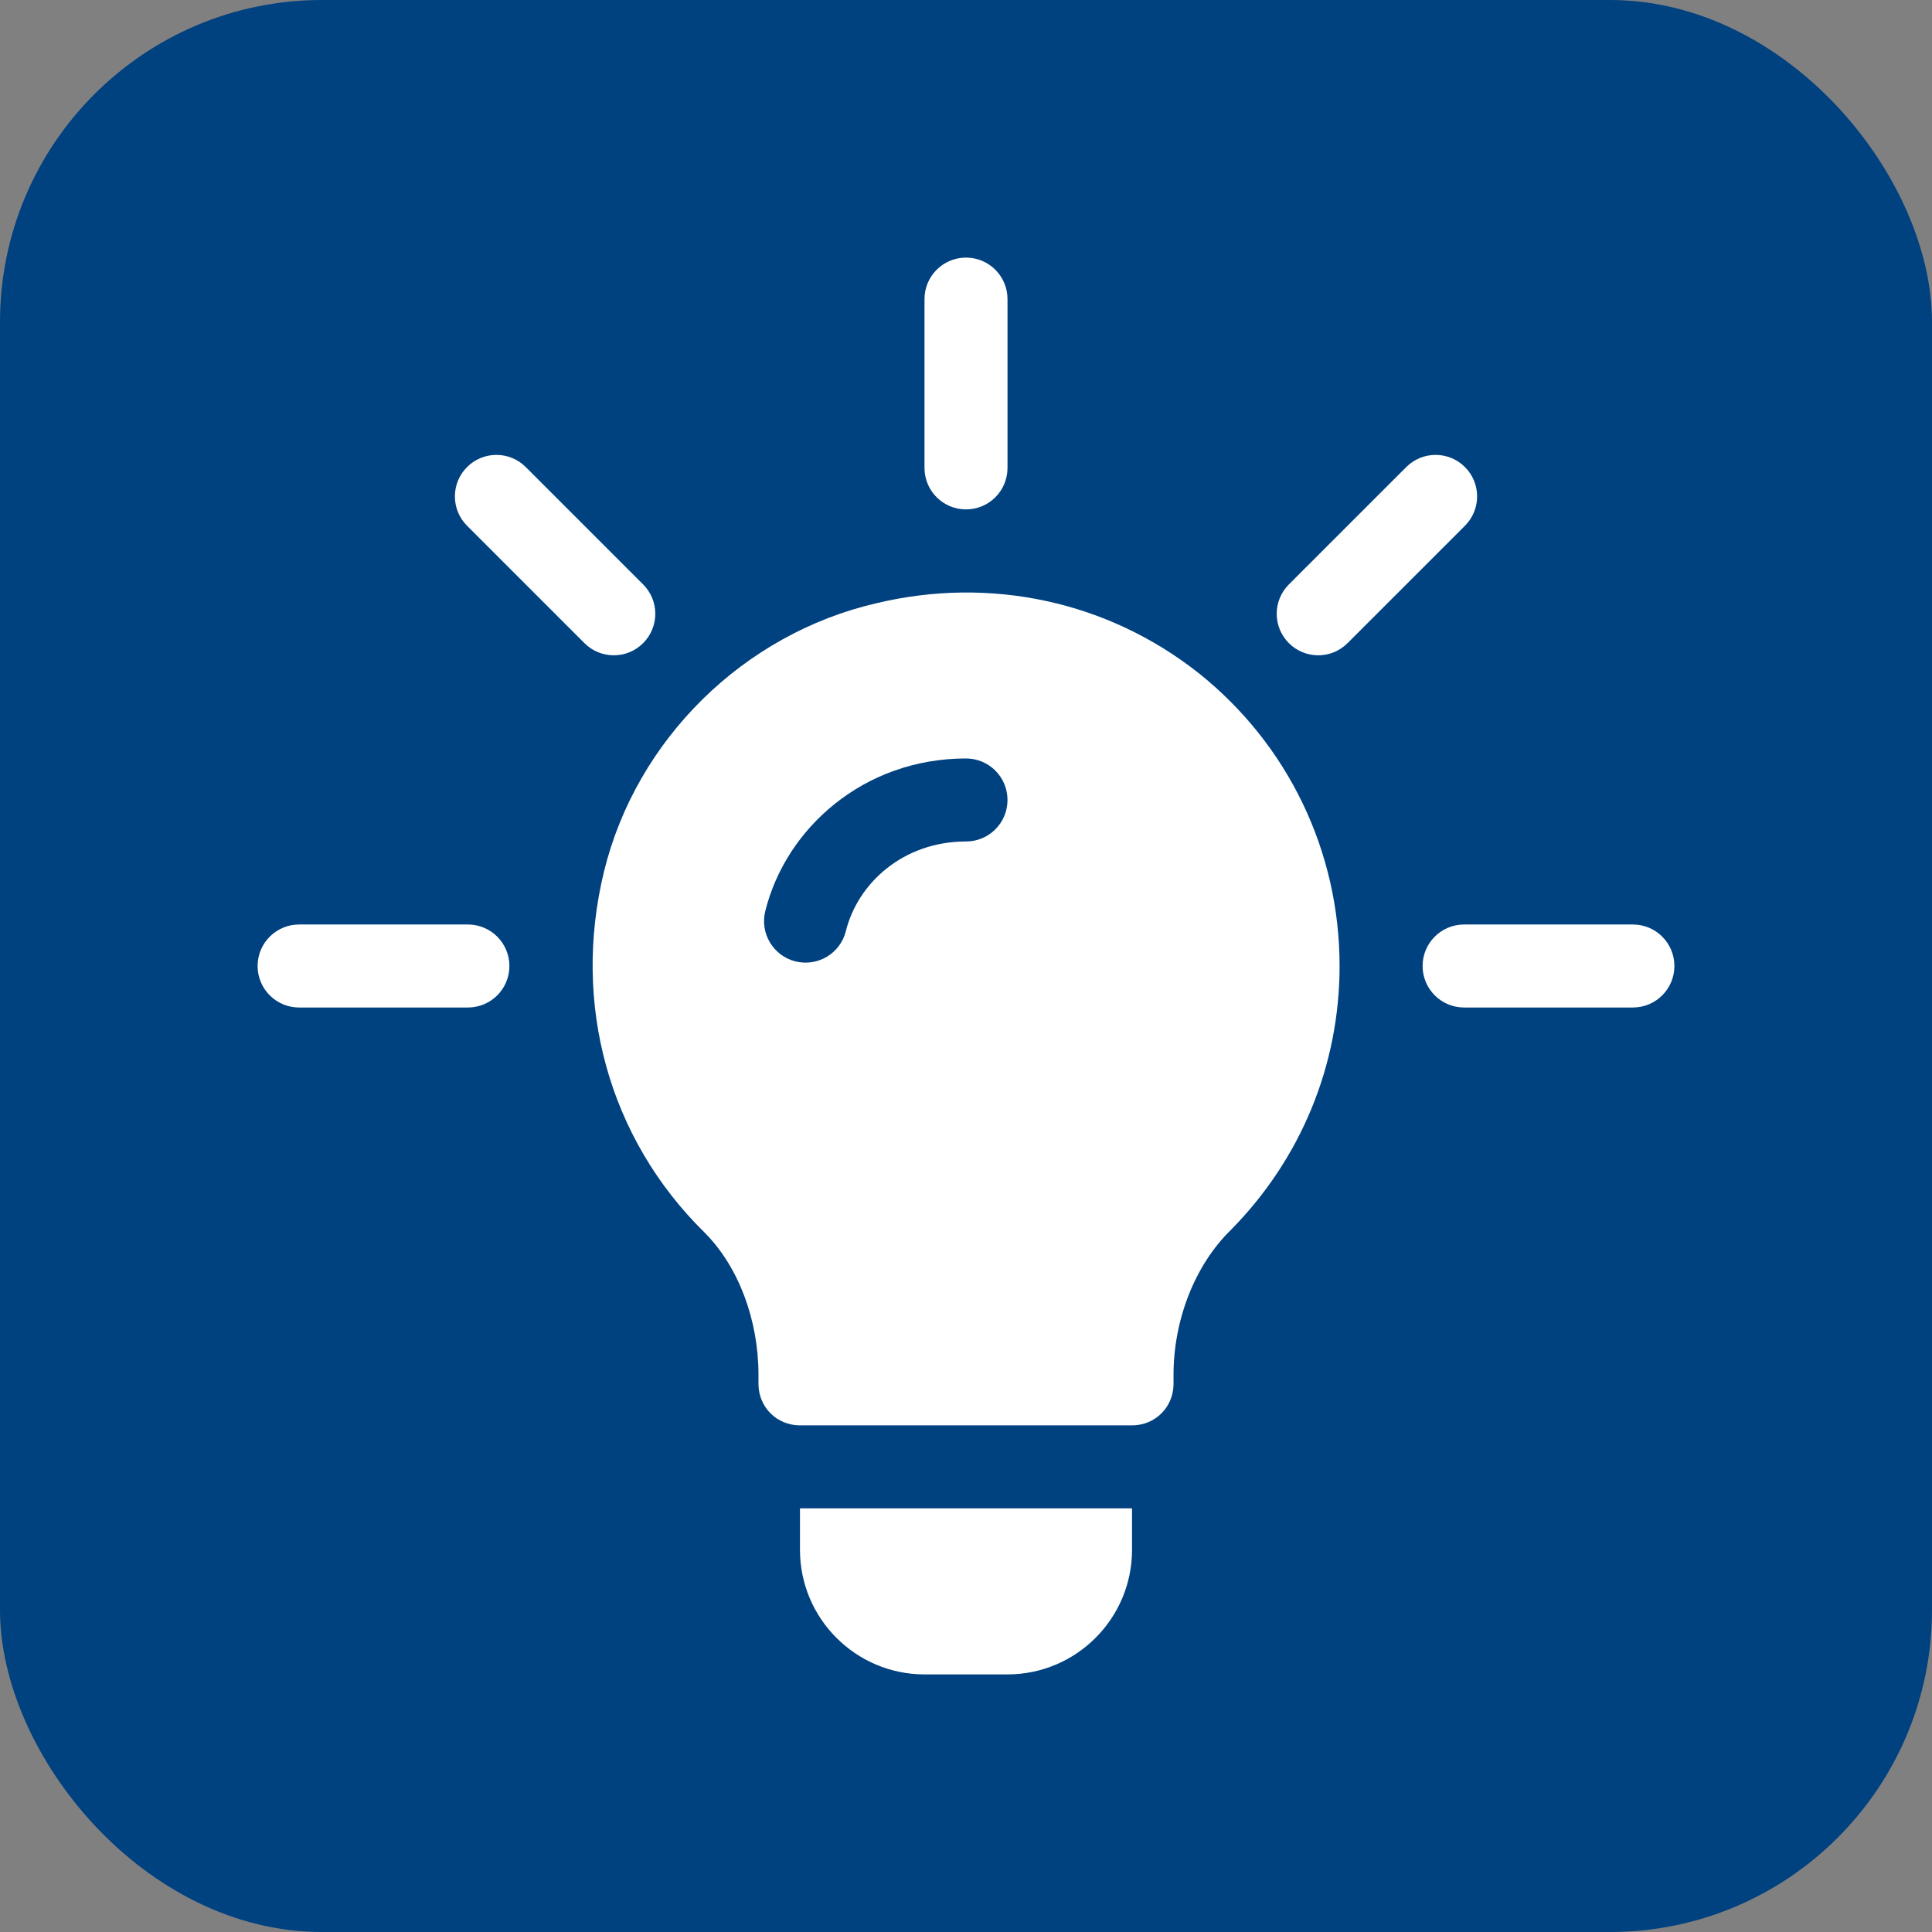
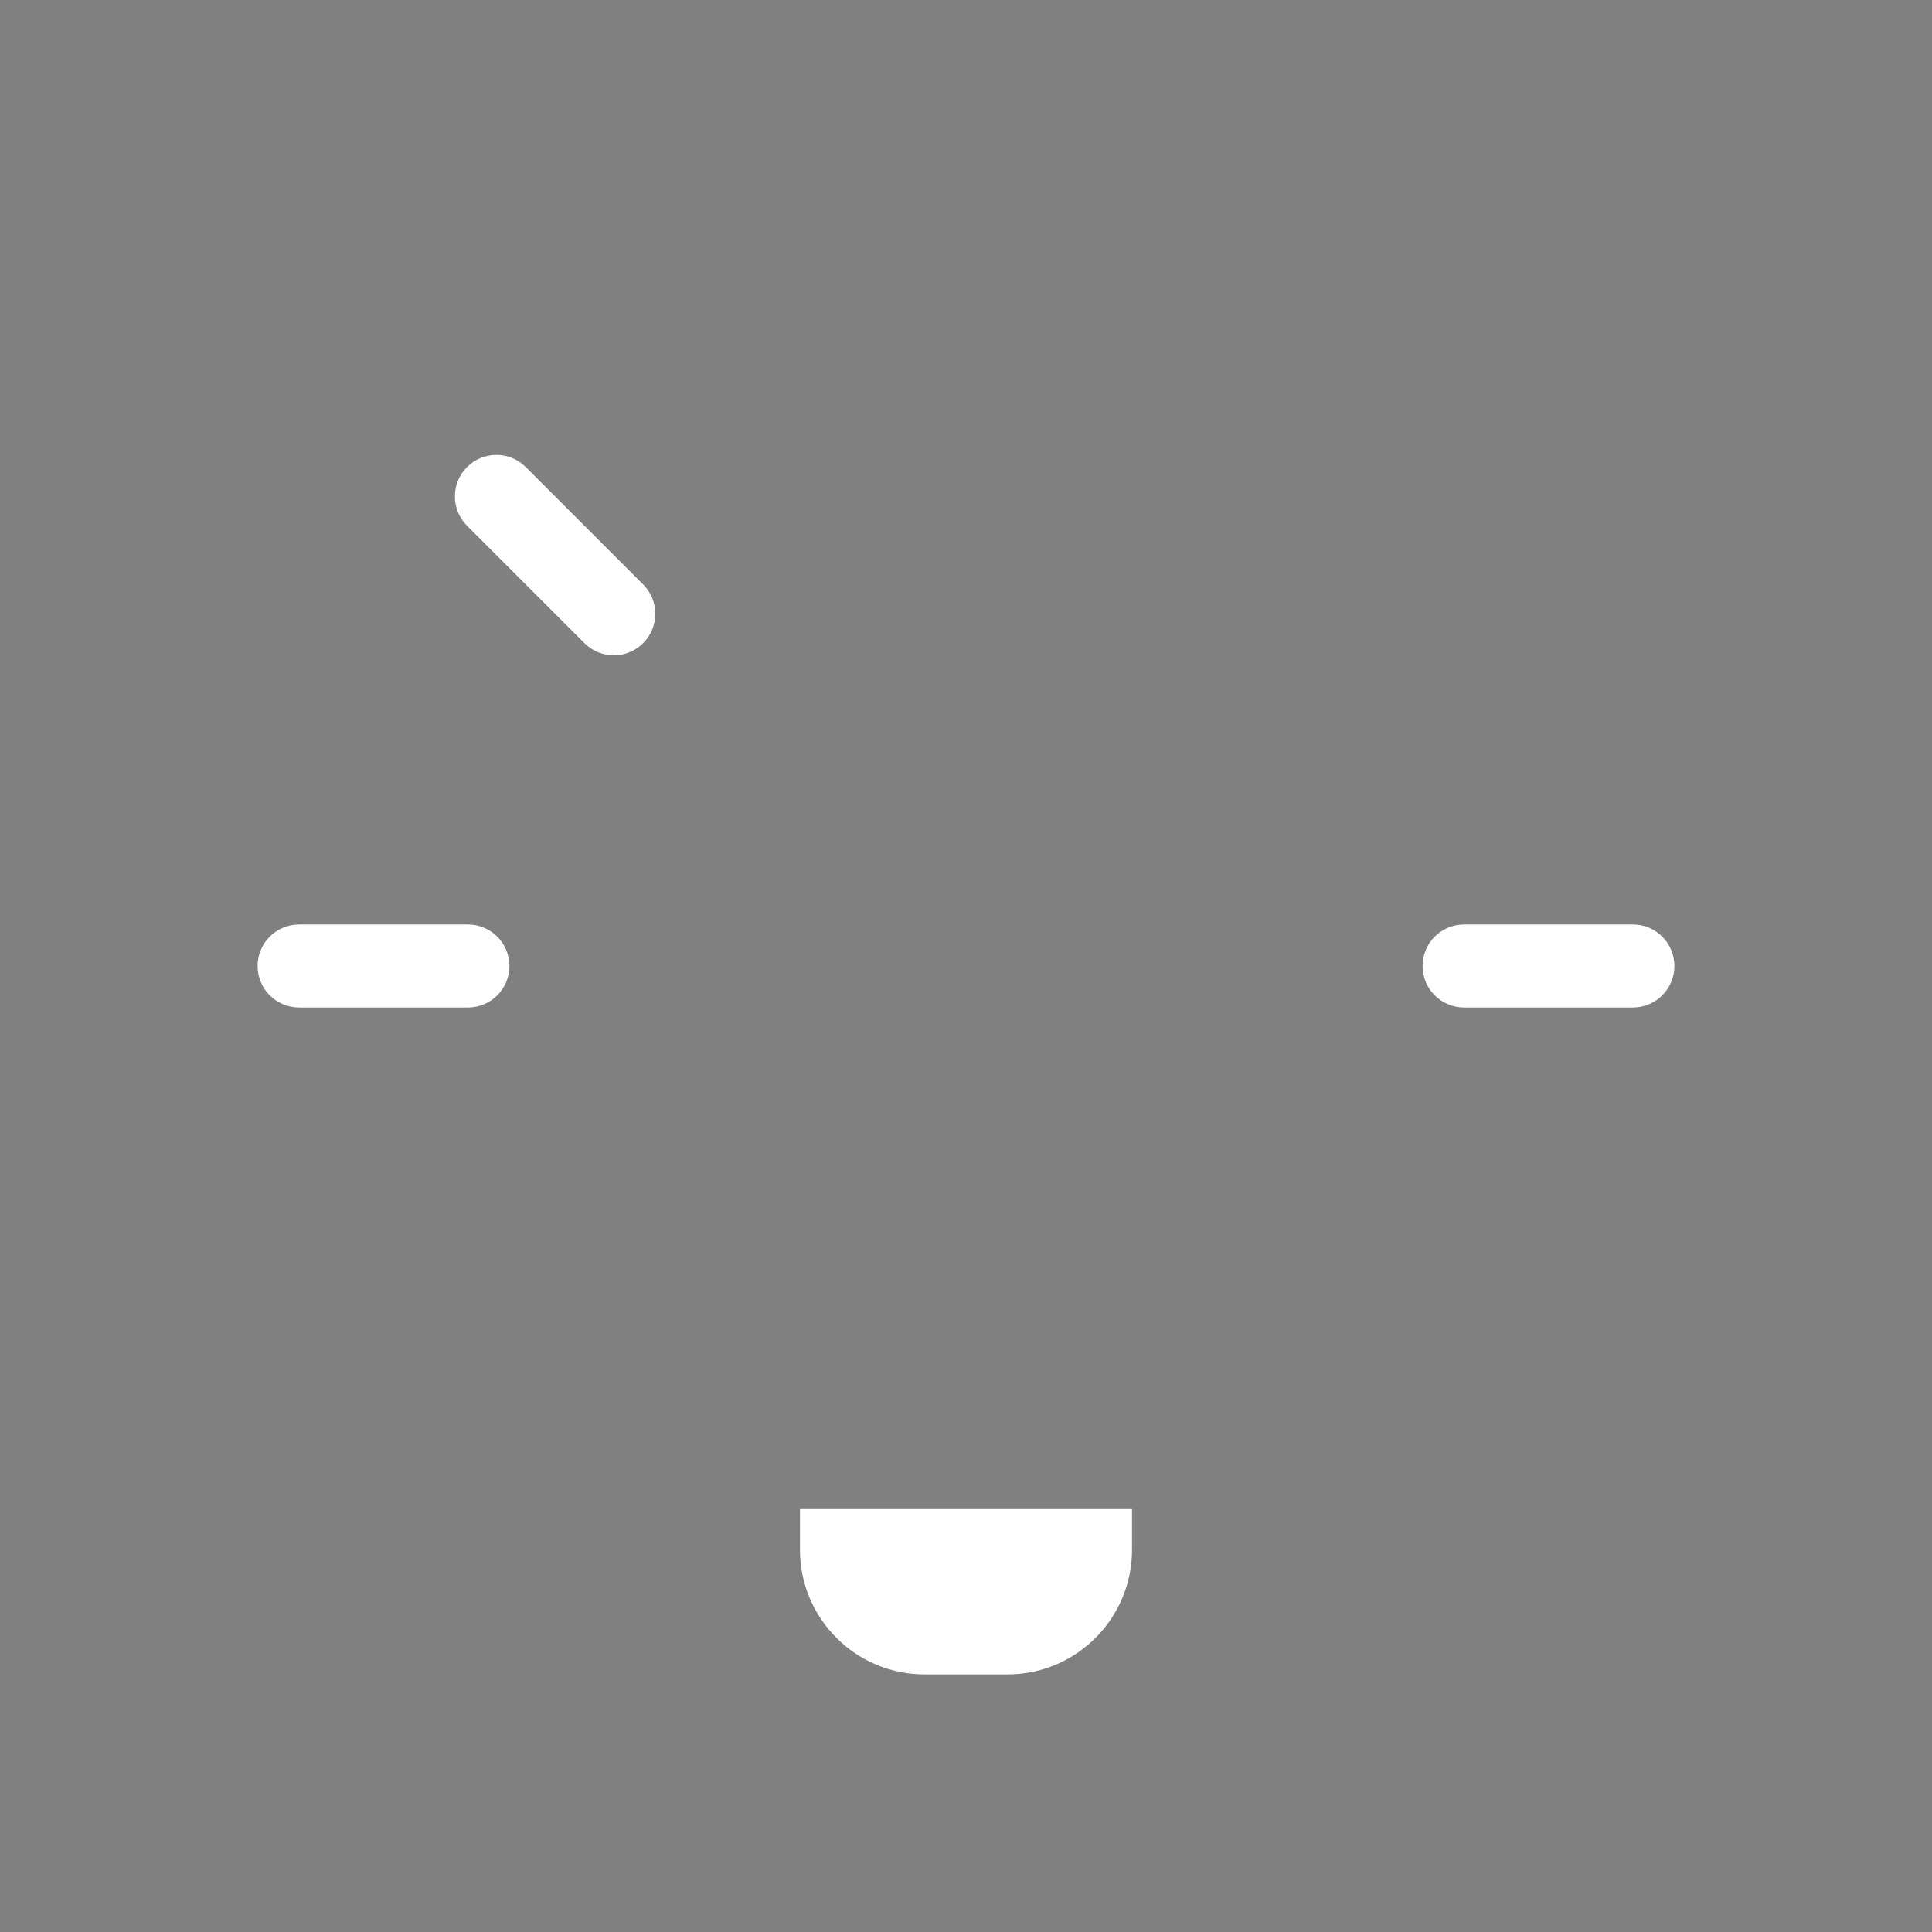
<svg xmlns="http://www.w3.org/2000/svg" width="60" height="60" viewBox="0 0 60 60" fill="none">
  <rect x="0" y="0" width="60" height="60" fill="#808080" stroke="none" />
-   <rect width="60" height="60" rx="10" fill="#004180" />
  <g clip-path="url(#clip0_1_35)">
    <path d="M19.973 18.15L16.328 14.505C15.824 14.001 15.008 14.001 14.505 14.505C14.001 15.008 14.001 15.824 14.505 16.328L18.15 19.973C18.654 20.477 19.47 20.477 19.973 19.973C20.477 19.47 20.477 18.654 19.973 18.15Z" fill="white" />
    <path d="M14.531 28.711H9.289C8.577 28.711 8 29.288 8 30C8 30.712 8.577 31.289 9.289 31.289H14.531C15.244 31.289 15.82 30.712 15.82 30C15.82 29.288 15.244 28.711 14.531 28.711Z" fill="white" />
    <path d="M50.711 28.711H45.469C44.756 28.711 44.18 29.288 44.18 30C44.18 30.712 44.756 31.289 45.469 31.289H50.711C51.423 31.289 52 30.712 52 30C52 29.288 51.423 28.711 50.711 28.711Z" fill="white" />
-     <path d="M45.495 14.505C44.992 14.001 44.176 14.001 43.672 14.505L40.027 18.15C39.523 18.654 39.523 19.47 40.027 19.973C40.53 20.477 41.346 20.477 41.85 19.973L45.495 16.328C45.999 15.824 45.999 15.008 45.495 14.505Z" fill="white" />
-     <path d="M30 8C29.288 8 28.711 8.577 28.711 9.289V14.531C28.711 15.244 29.288 15.82 30 15.82C30.712 15.82 31.289 15.244 31.289 14.531V9.289C31.289 8.577 30.712 8 30 8Z" fill="white" />
-     <path d="M37.219 20.899C34.409 18.682 30.773 17.883 27.216 18.734C23.091 19.688 19.765 22.962 18.759 27.061C17.754 31.186 18.914 35.362 21.879 38.276C22.936 39.333 23.555 40.991 23.555 42.693V42.977C23.555 43.698 24.122 44.266 24.844 44.266H35.156C35.878 44.266 36.445 43.698 36.445 42.977V42.693C36.445 41.017 37.09 39.307 38.224 38.198C40.39 36.007 41.602 33.094 41.602 30C41.602 26.442 40.003 23.116 37.219 20.899ZM30 26.133C28.055 26.133 26.64 27.423 26.269 28.916C26.1 29.595 25.417 30.029 24.706 29.858C24.017 29.687 23.595 28.987 23.766 28.297C24.405 25.719 26.826 23.555 30 23.555C30.712 23.555 31.289 24.131 31.289 24.844C31.289 25.556 30.712 26.133 30 26.133Z" fill="white" />
    <path d="M24.844 46.844V48.133C24.844 50.265 26.578 52 28.711 52H31.289C33.422 52 35.156 50.265 35.156 48.133V46.844H24.844Z" fill="white" />
  </g>
  <defs>
    <clipPath id="clip0_1_35">
      <rect width="44" height="44" fill="white" transform="translate(8 8)" />
    </clipPath>
  </defs>
</svg>